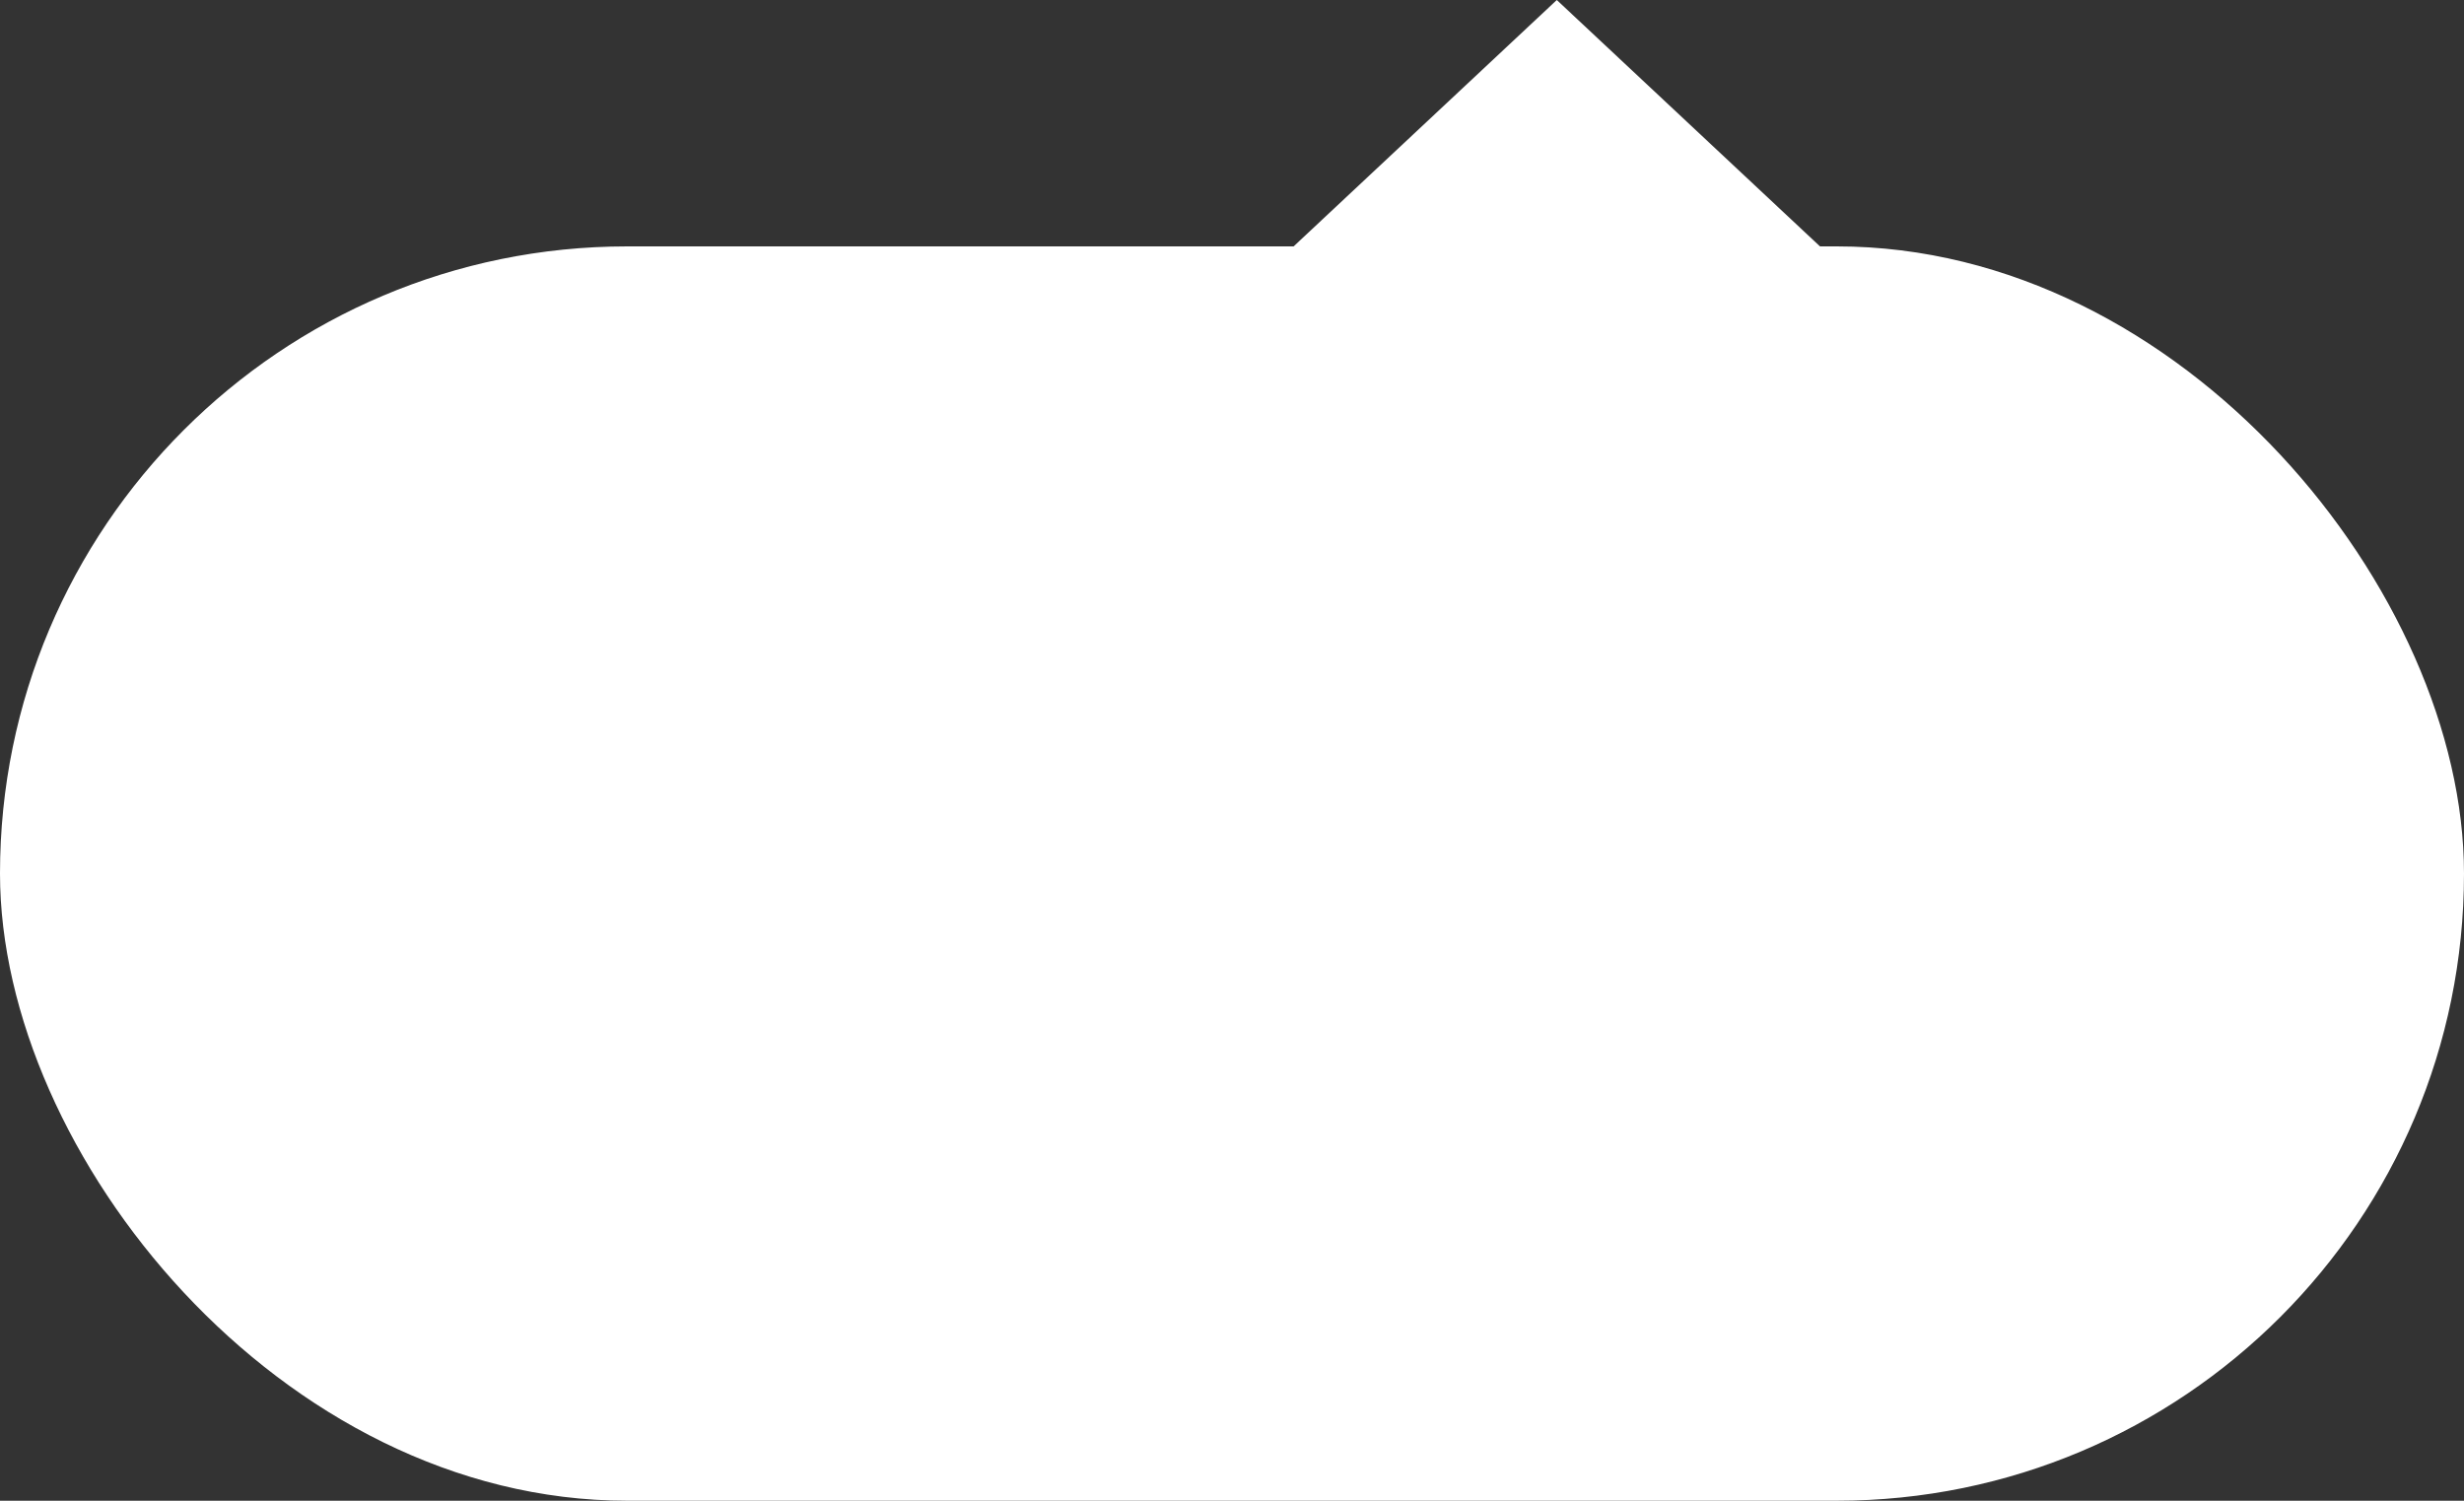
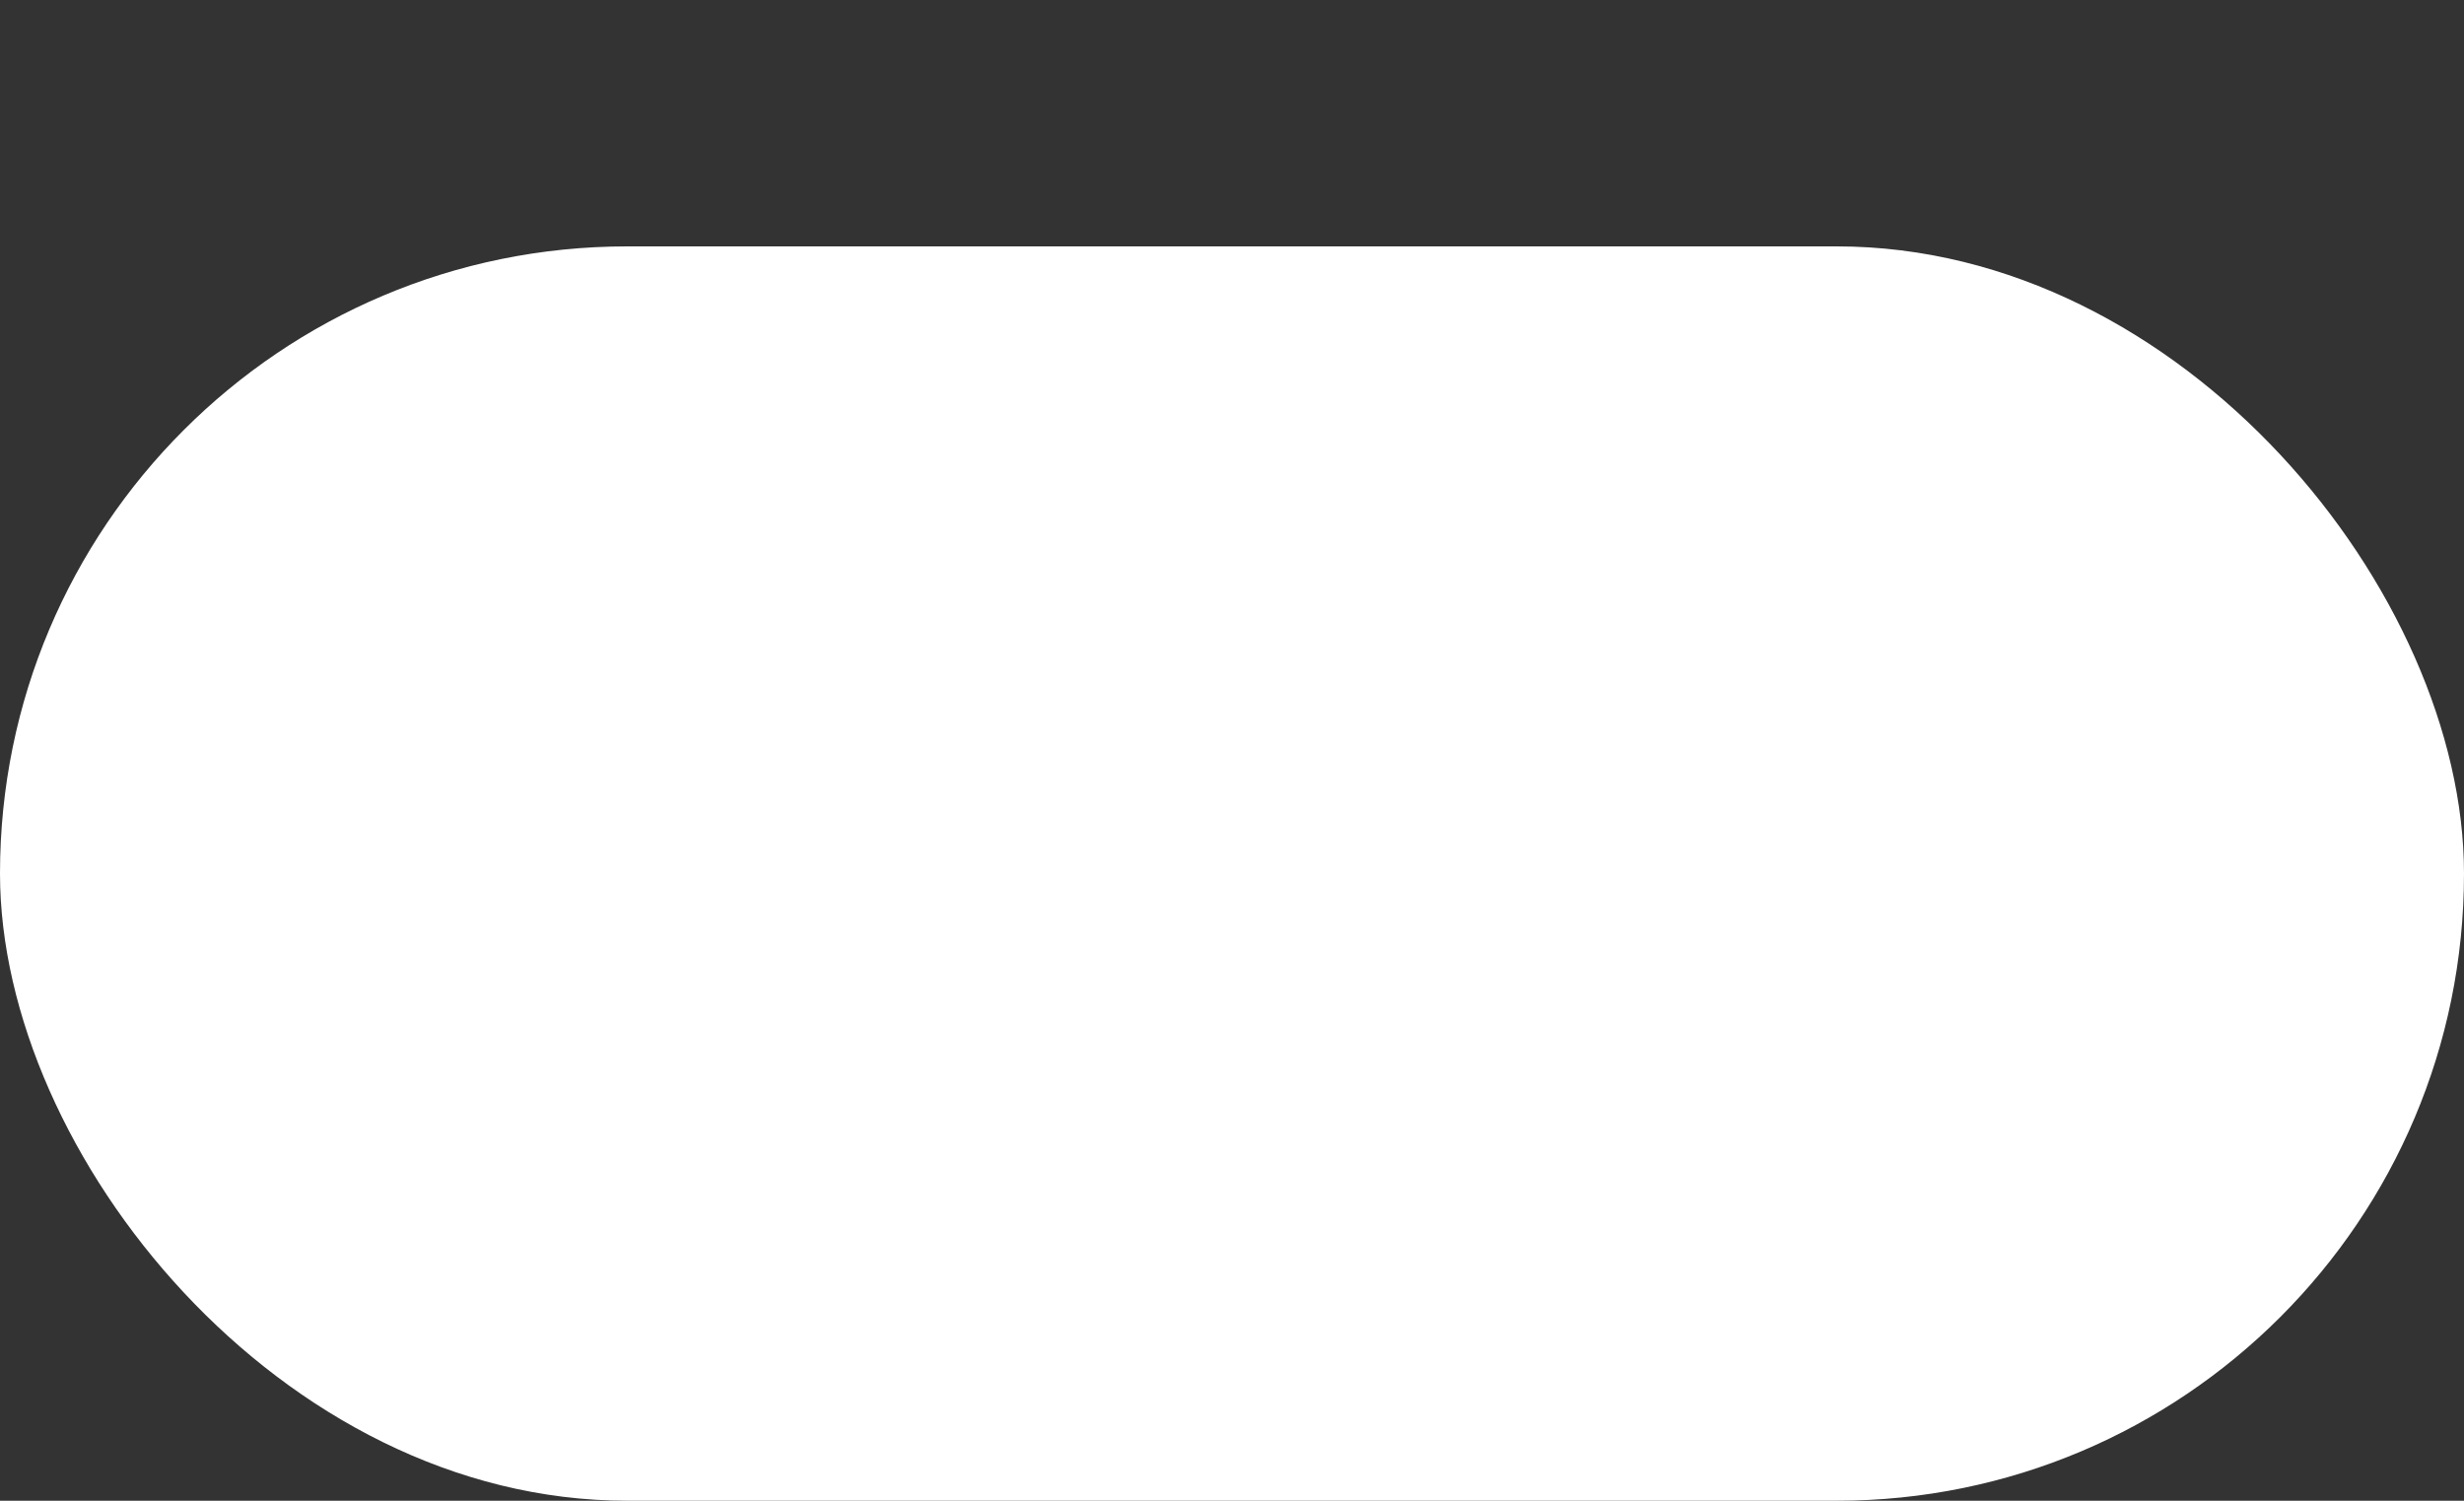
<svg xmlns="http://www.w3.org/2000/svg" width="110" height="67" viewBox="0 0 110 67" fill="none">
  <rect x="0" y="0" width="110" height="67" fill="#333333" stroke="none" />
  <rect y="11" width="110" height="56" rx="28" fill="white" />
-   <path d="M69.5 0L85.522 15H53.478L69.5 0Z" fill="white" />
</svg>